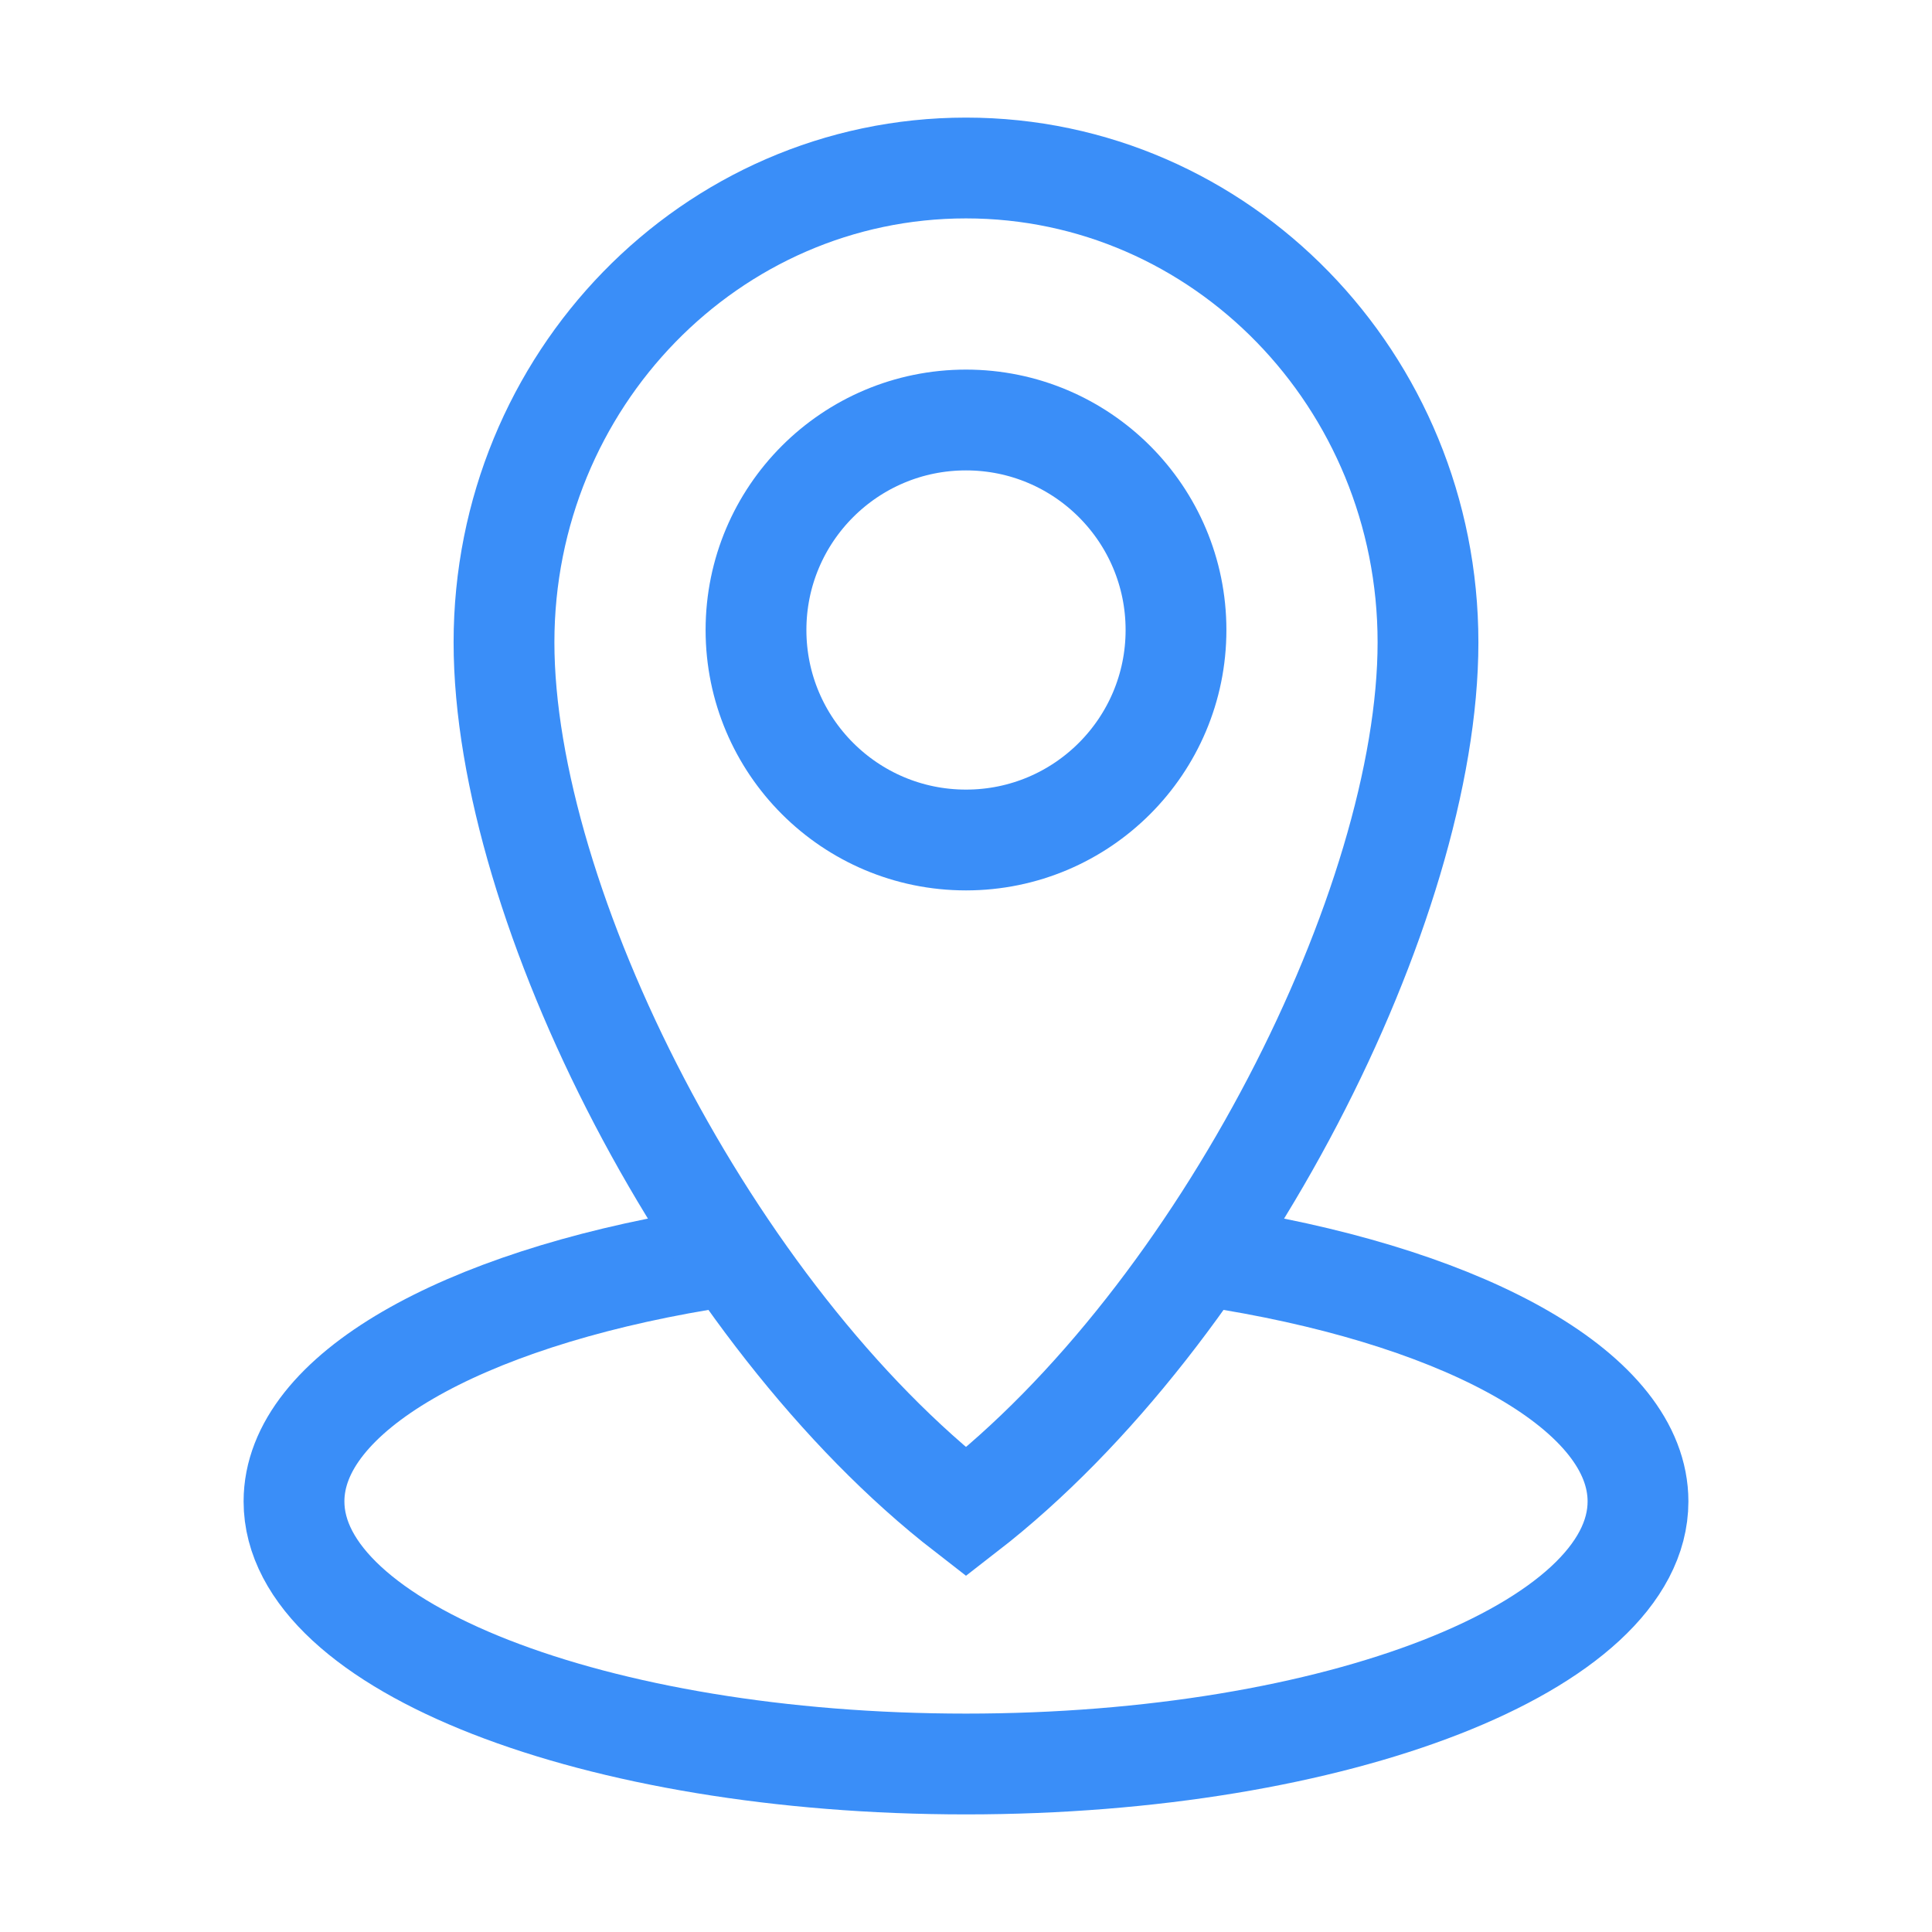
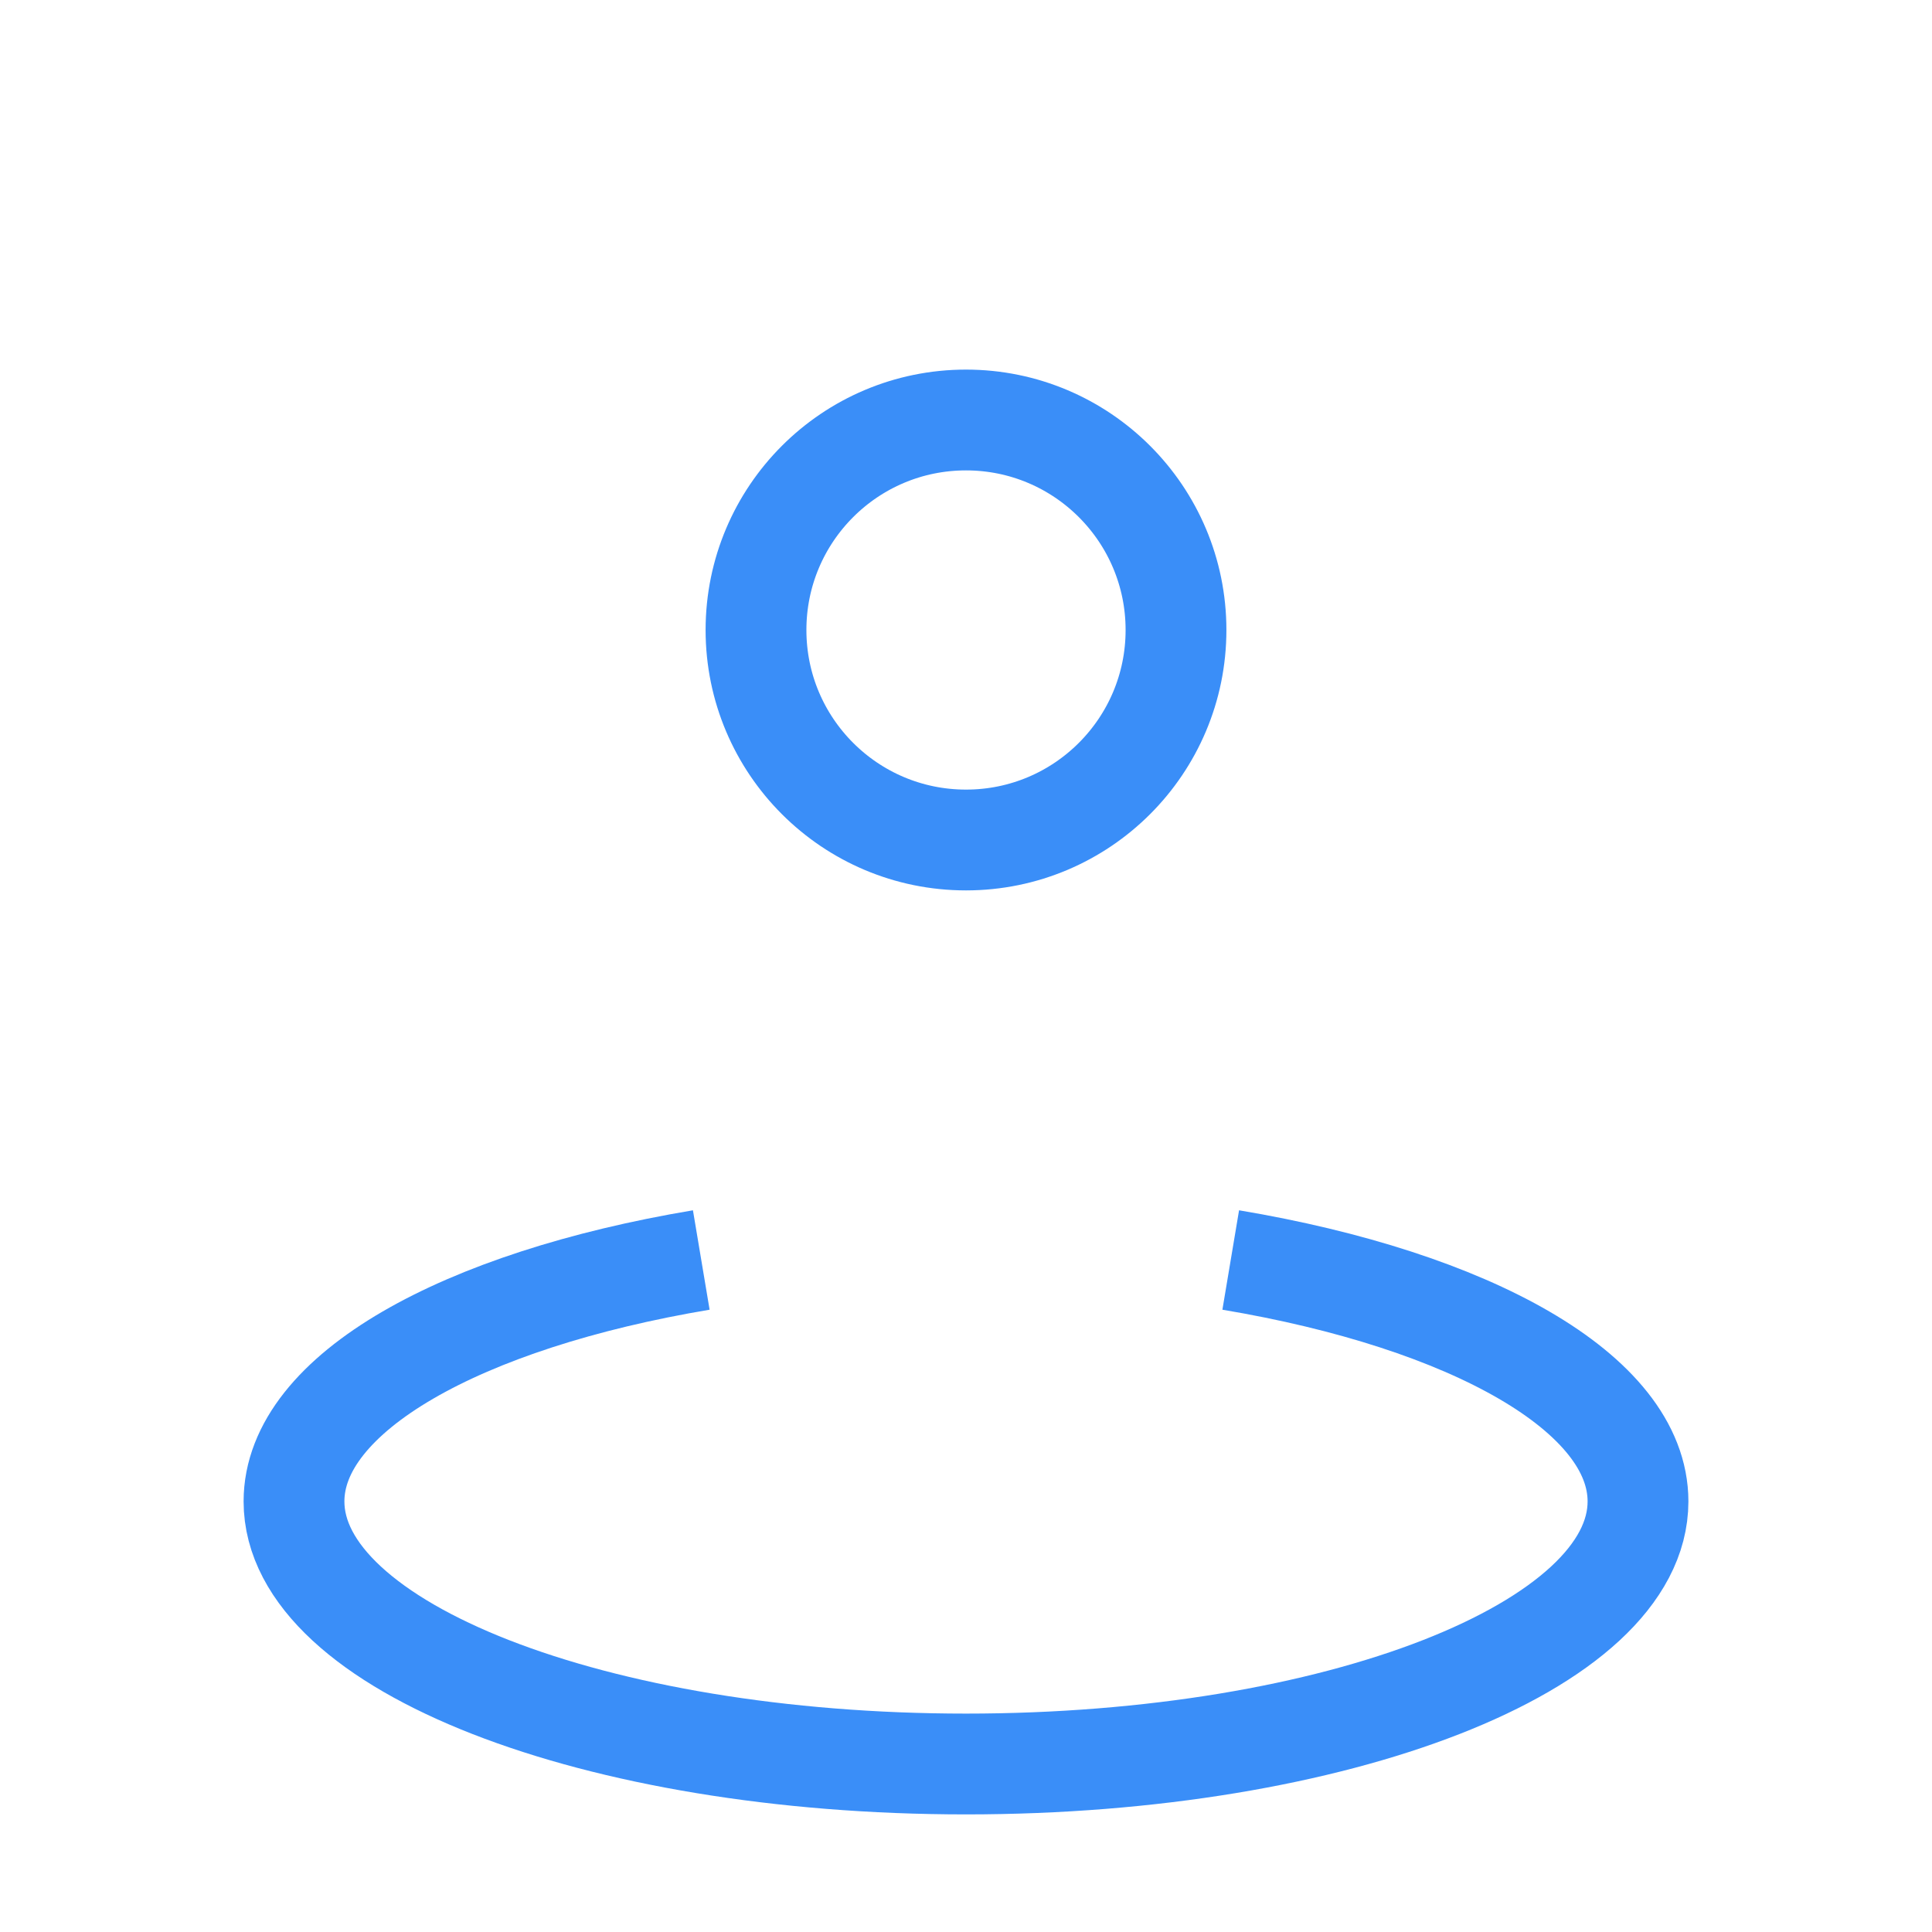
<svg xmlns="http://www.w3.org/2000/svg" width="46" height="46" viewBox="0 0 46 46" fill="none">
  <path d="M29.303 30C35.006 30.956 39 33.17 39 35.748C39 39.201 31.837 42 23 42C14.163 42 7 39.201 7 35.748C7 33.17 10.994 30.956 16.697 30" stroke="#3A8EF8" stroke-width="2.4" />
-   <path d="M34 15.294C34 21.532 29.075 31.294 23 36C16.925 31.294 12 21.532 12 15.294C12 9.057 16.925 4 23 4C29.075 4 34 9.057 34 15.294Z" stroke="#3A8EF8" stroke-width="2.4" />
  <circle cx="23" cy="15" r="5" stroke="#3A8EF8" stroke-width="2.4" />
</svg>